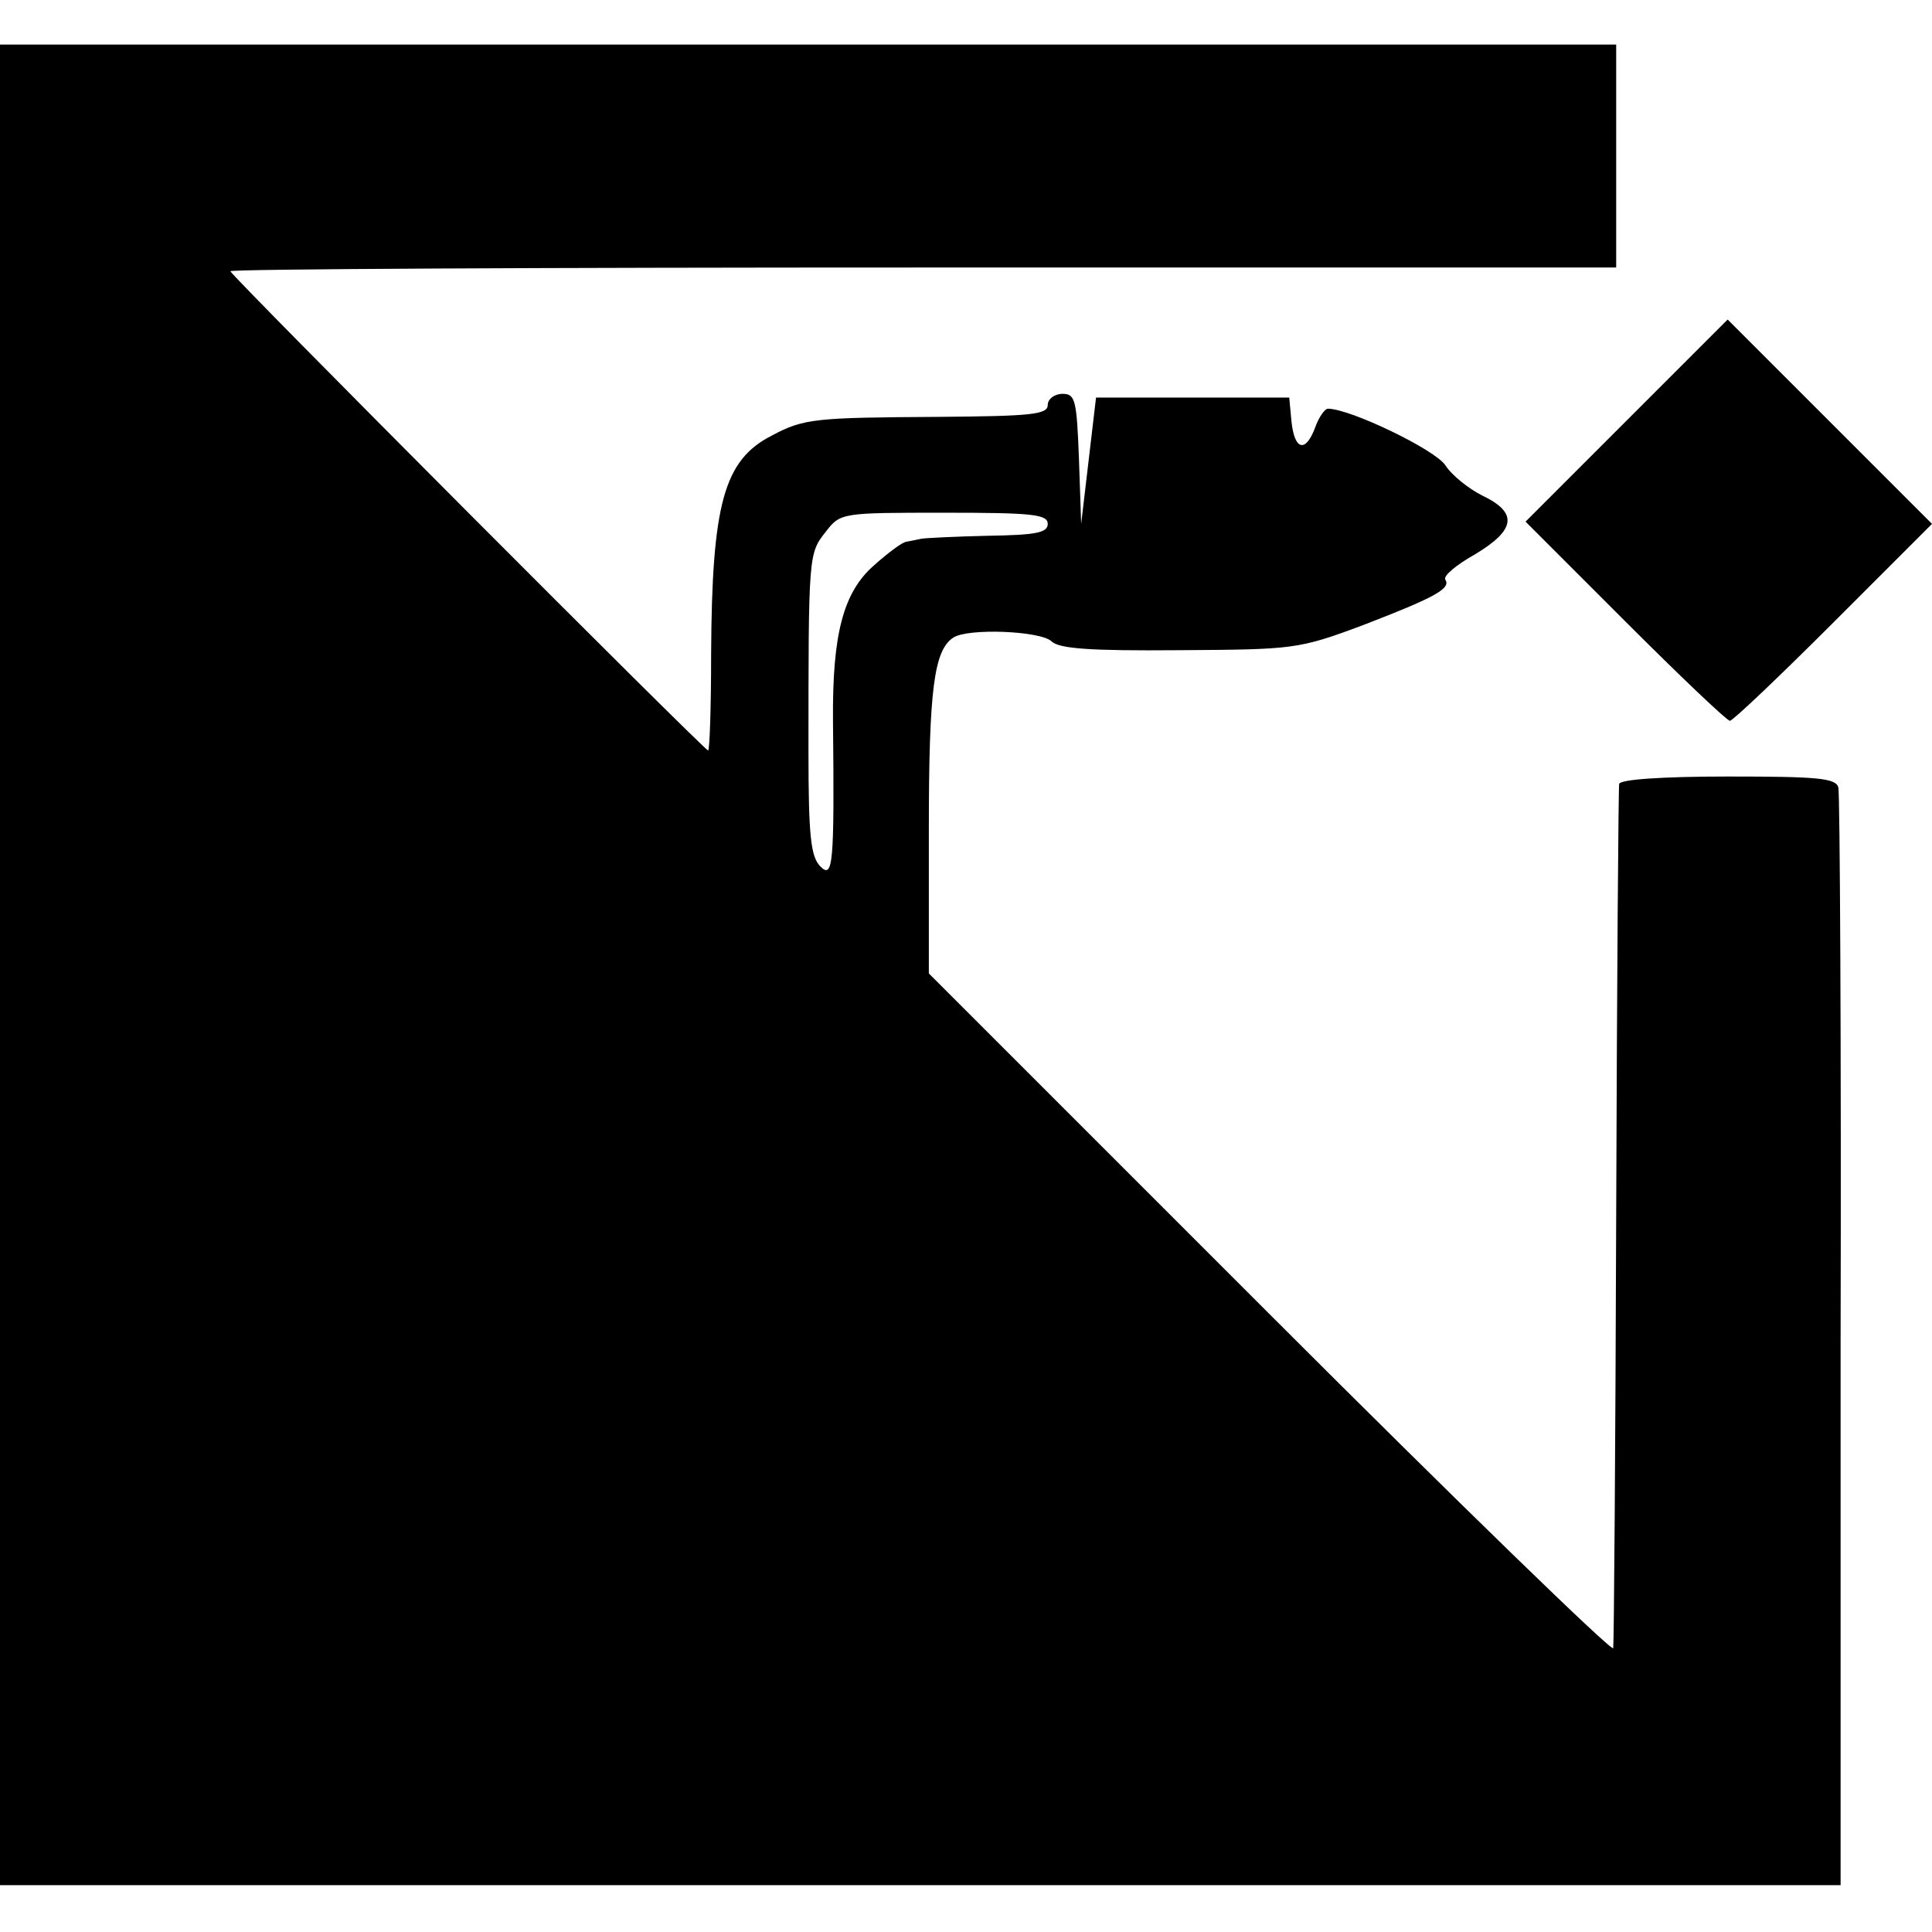
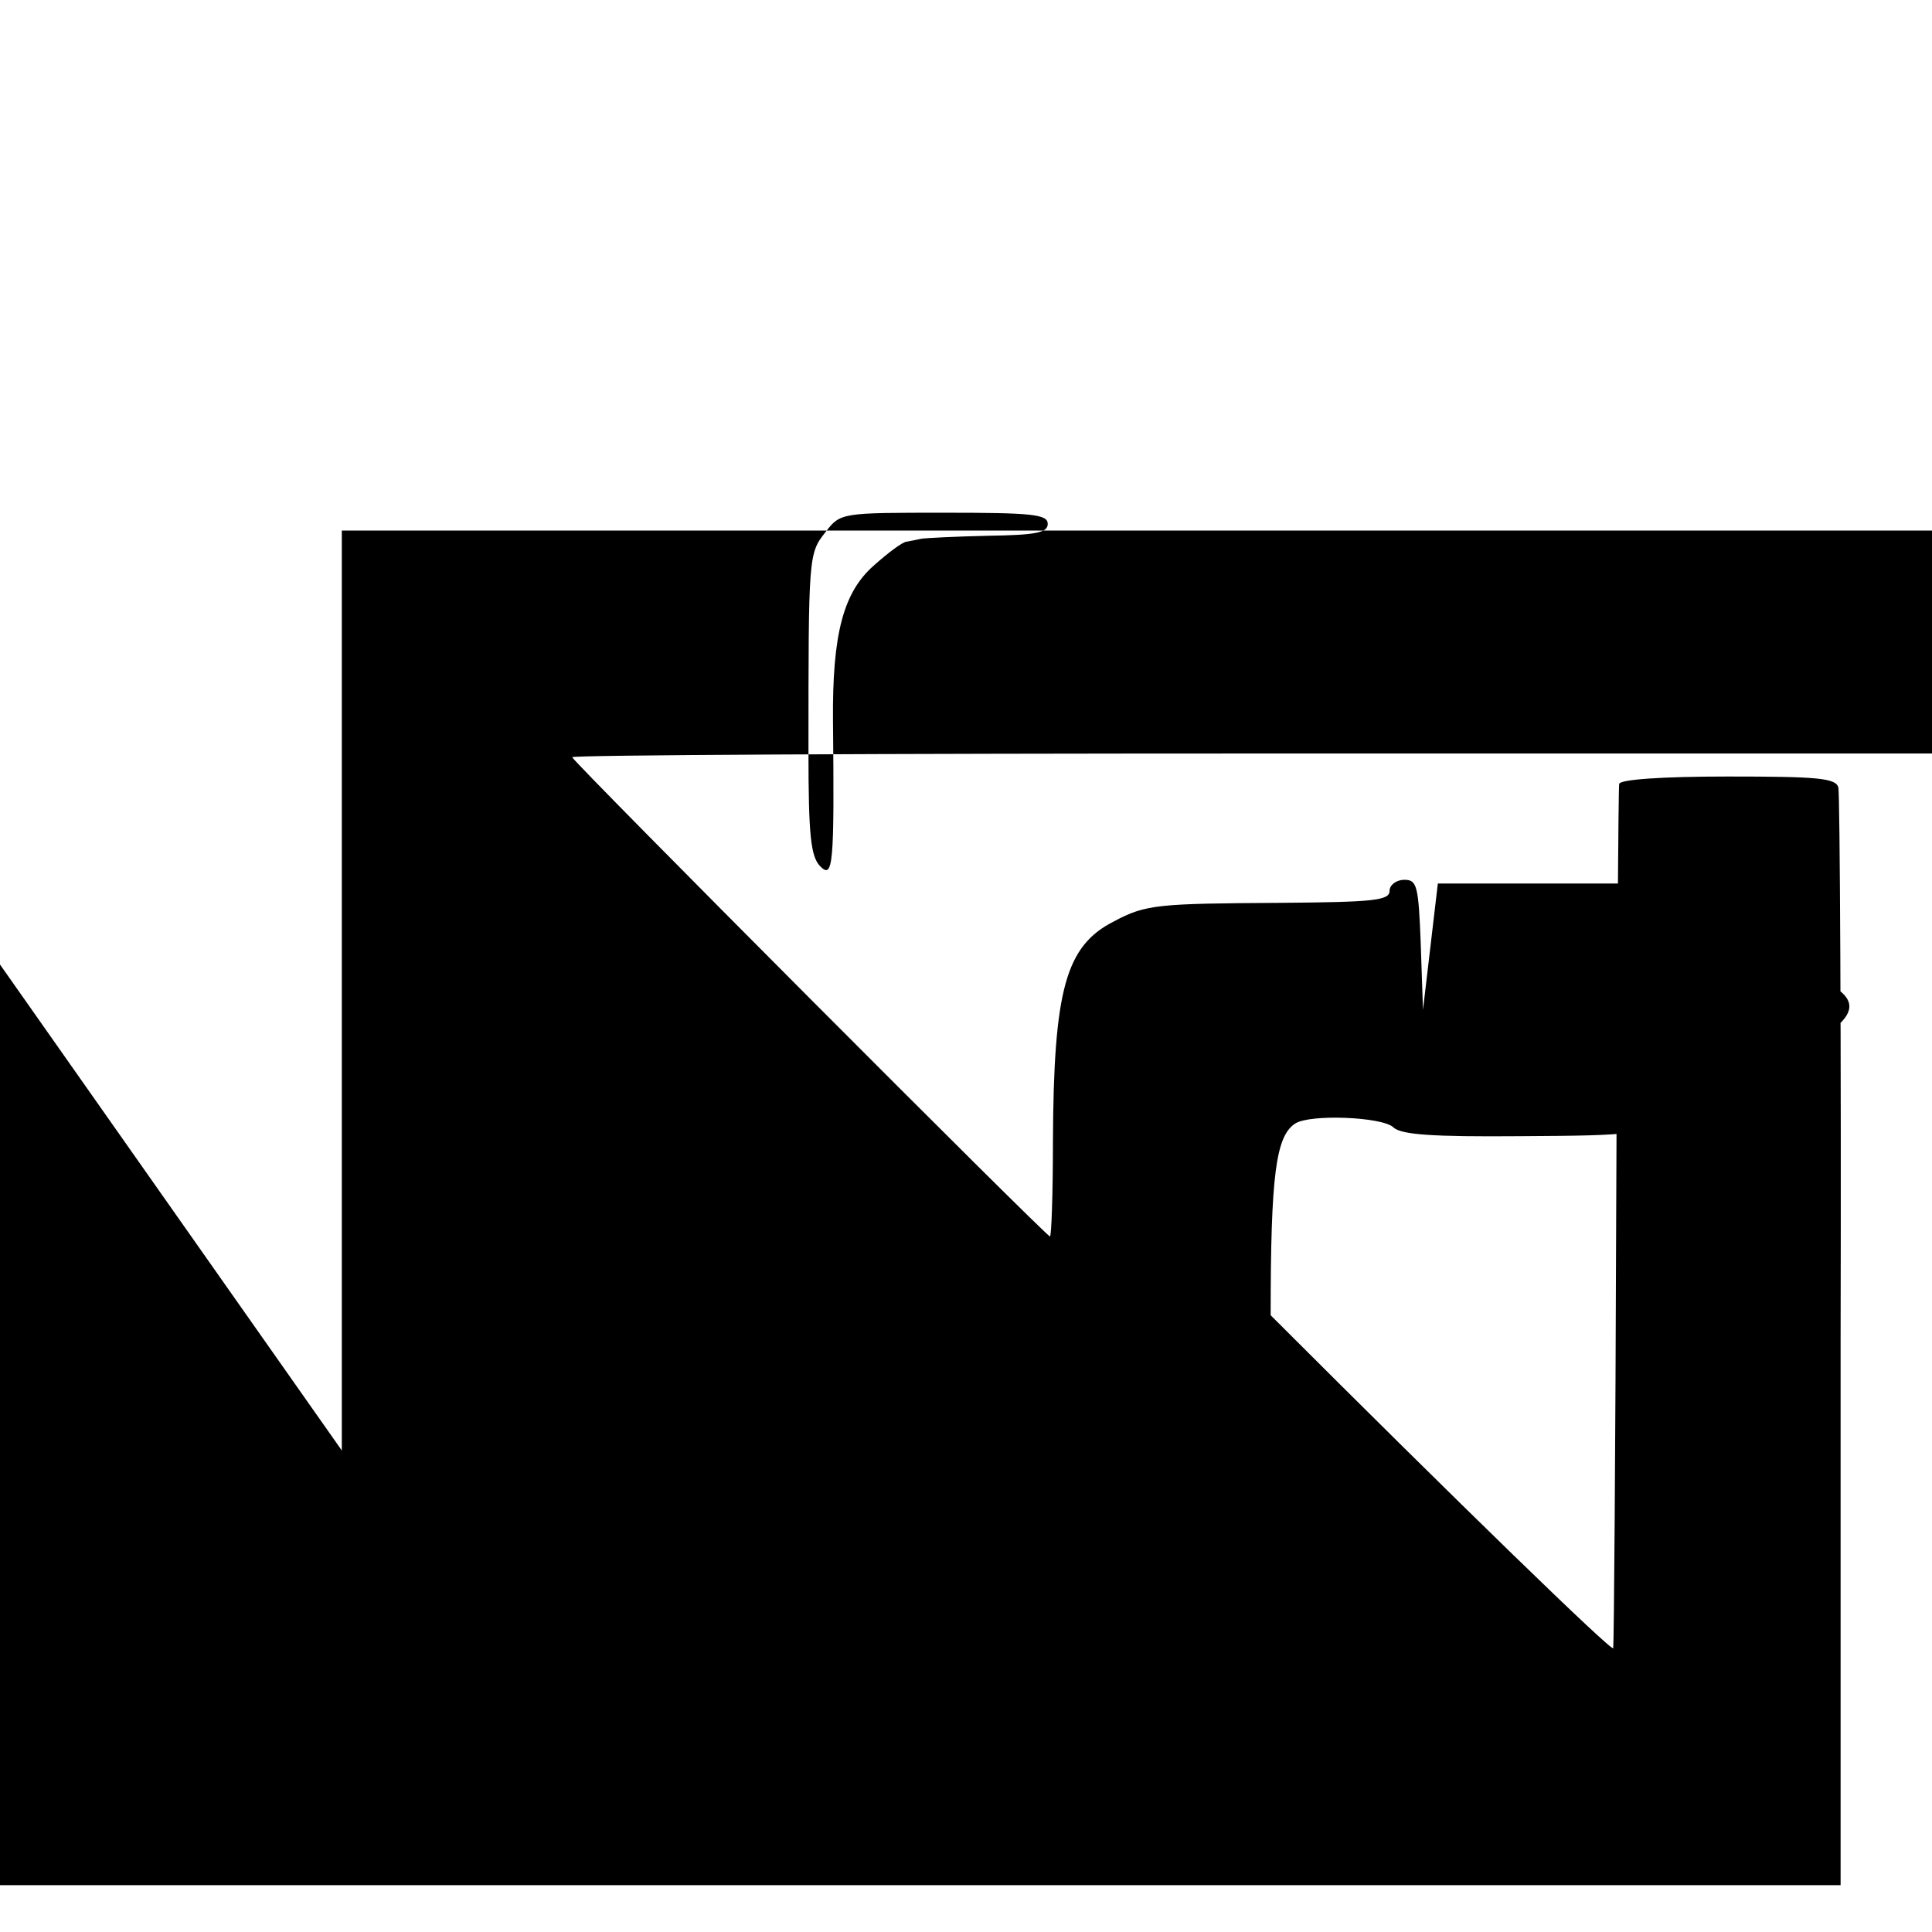
<svg xmlns="http://www.w3.org/2000/svg" version="1.0" width="260pt" height="260pt" viewBox="0 0 260 260" preserveAspectRatio="xMidYMid meet">
  <g transform="translate(0,260) scale(0.1,-0.1)" fill="#000000" stroke="none">
-     <path d="M0 1302 l0 -1239 1238 0 1239 0 0 731 c1 402 -1 738 -3 746 -3 13 -28 15 -149 15 -89 0 -145 -4 -146 -10 -1 -5 -3 -266 -4 -580 -1 -314 -3 -576 -4 -583 0 -7 -208 195 -461 448 l-460 460 0 194 c0 189 7 241 33 258 20 13 117 9 132 -5 10 -10 52 -13 171 -12 155 1 161 1 249 34 96 37 118 49 110 61 -3 5 15 20 40 34 55 33 58 56 10 79 -18 9 -41 27 -50 41 -14 21 -128 76 -158 76 -4 0 -12 -11 -17 -25 -13 -35 -28 -31 -32 8 l-3 32 -130 0 -130 0 -10 -85 -10 -85 -3 88 c-3 79 -5 87 -22 87 -11 0 -20 -7 -20 -15 0 -13 -23 -15 -147 -16 -165 -1 -181 -2 -224 -25 -65 -33 -81 -92 -82 -295 0 -71 -2 -129 -4 -129 -5 0 -643 640 -643 645 0 3 420 5 933 5 l932 0 0 150 0 150 -1087 0 -1088 0 0 -1238z m1410 593 c0 -12 -16 -15 -80 -16 -44 -1 -84 -3 -90 -4 -5 -1 -14 -3 -20 -4 -5 0 -25 -15 -44 -32 -41 -36 -56 -92 -55 -209 2 -195 0 -213 -17 -196 -13 13 -16 42 -16 154 0 265 0 267 23 296 20 26 21 26 160 26 117 0 139 -2 139 -15z" />
-     <path d="M2189 2034 l-136 -136 134 -134 c74 -74 137 -134 141 -134 4 0 67 60 140 133 l132 132 -138 138 -137 137 -136 -136z" />
+     <path d="M0 1302 l0 -1239 1238 0 1239 0 0 731 c1 402 -1 738 -3 746 -3 13 -28 15 -149 15 -89 0 -145 -4 -146 -10 -1 -5 -3 -266 -4 -580 -1 -314 -3 -576 -4 -583 0 -7 -208 195 -461 448 c0 189 7 241 33 258 20 13 117 9 132 -5 10 -10 52 -13 171 -12 155 1 161 1 249 34 96 37 118 49 110 61 -3 5 15 20 40 34 55 33 58 56 10 79 -18 9 -41 27 -50 41 -14 21 -128 76 -158 76 -4 0 -12 -11 -17 -25 -13 -35 -28 -31 -32 8 l-3 32 -130 0 -130 0 -10 -85 -10 -85 -3 88 c-3 79 -5 87 -22 87 -11 0 -20 -7 -20 -15 0 -13 -23 -15 -147 -16 -165 -1 -181 -2 -224 -25 -65 -33 -81 -92 -82 -295 0 -71 -2 -129 -4 -129 -5 0 -643 640 -643 645 0 3 420 5 933 5 l932 0 0 150 0 150 -1087 0 -1088 0 0 -1238z m1410 593 c0 -12 -16 -15 -80 -16 -44 -1 -84 -3 -90 -4 -5 -1 -14 -3 -20 -4 -5 0 -25 -15 -44 -32 -41 -36 -56 -92 -55 -209 2 -195 0 -213 -17 -196 -13 13 -16 42 -16 154 0 265 0 267 23 296 20 26 21 26 160 26 117 0 139 -2 139 -15z" />
  </g>
</svg>